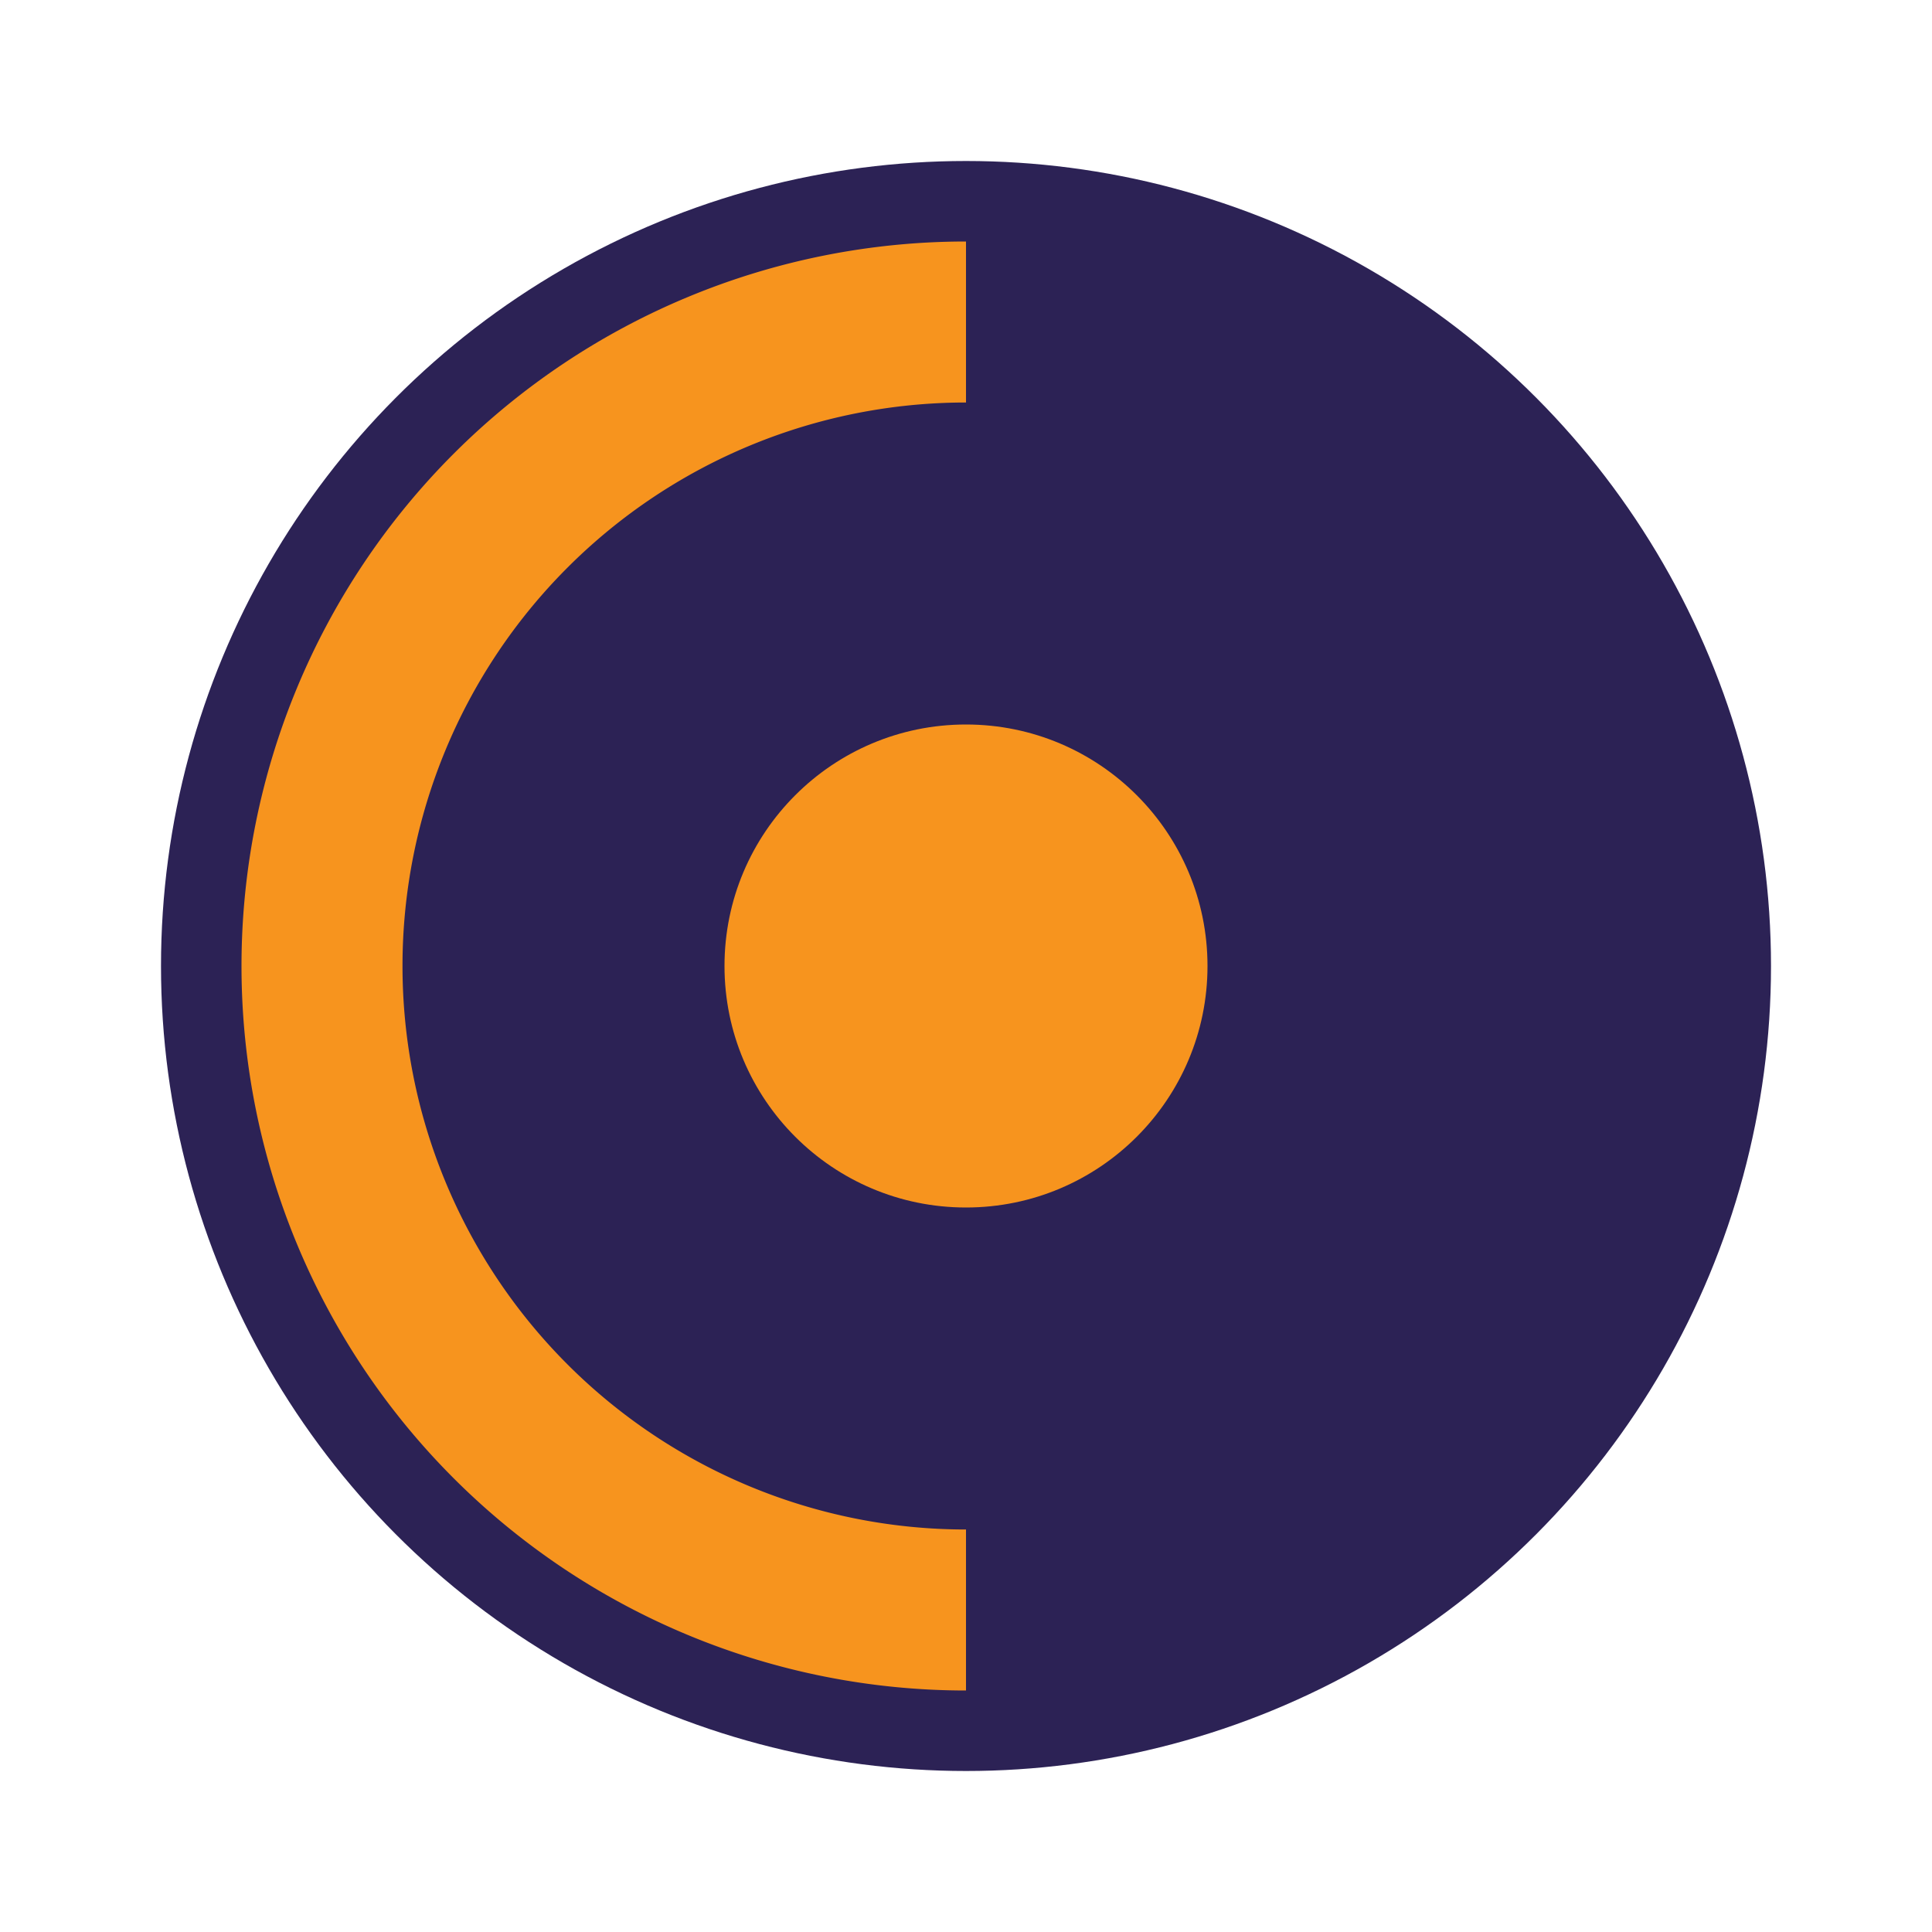
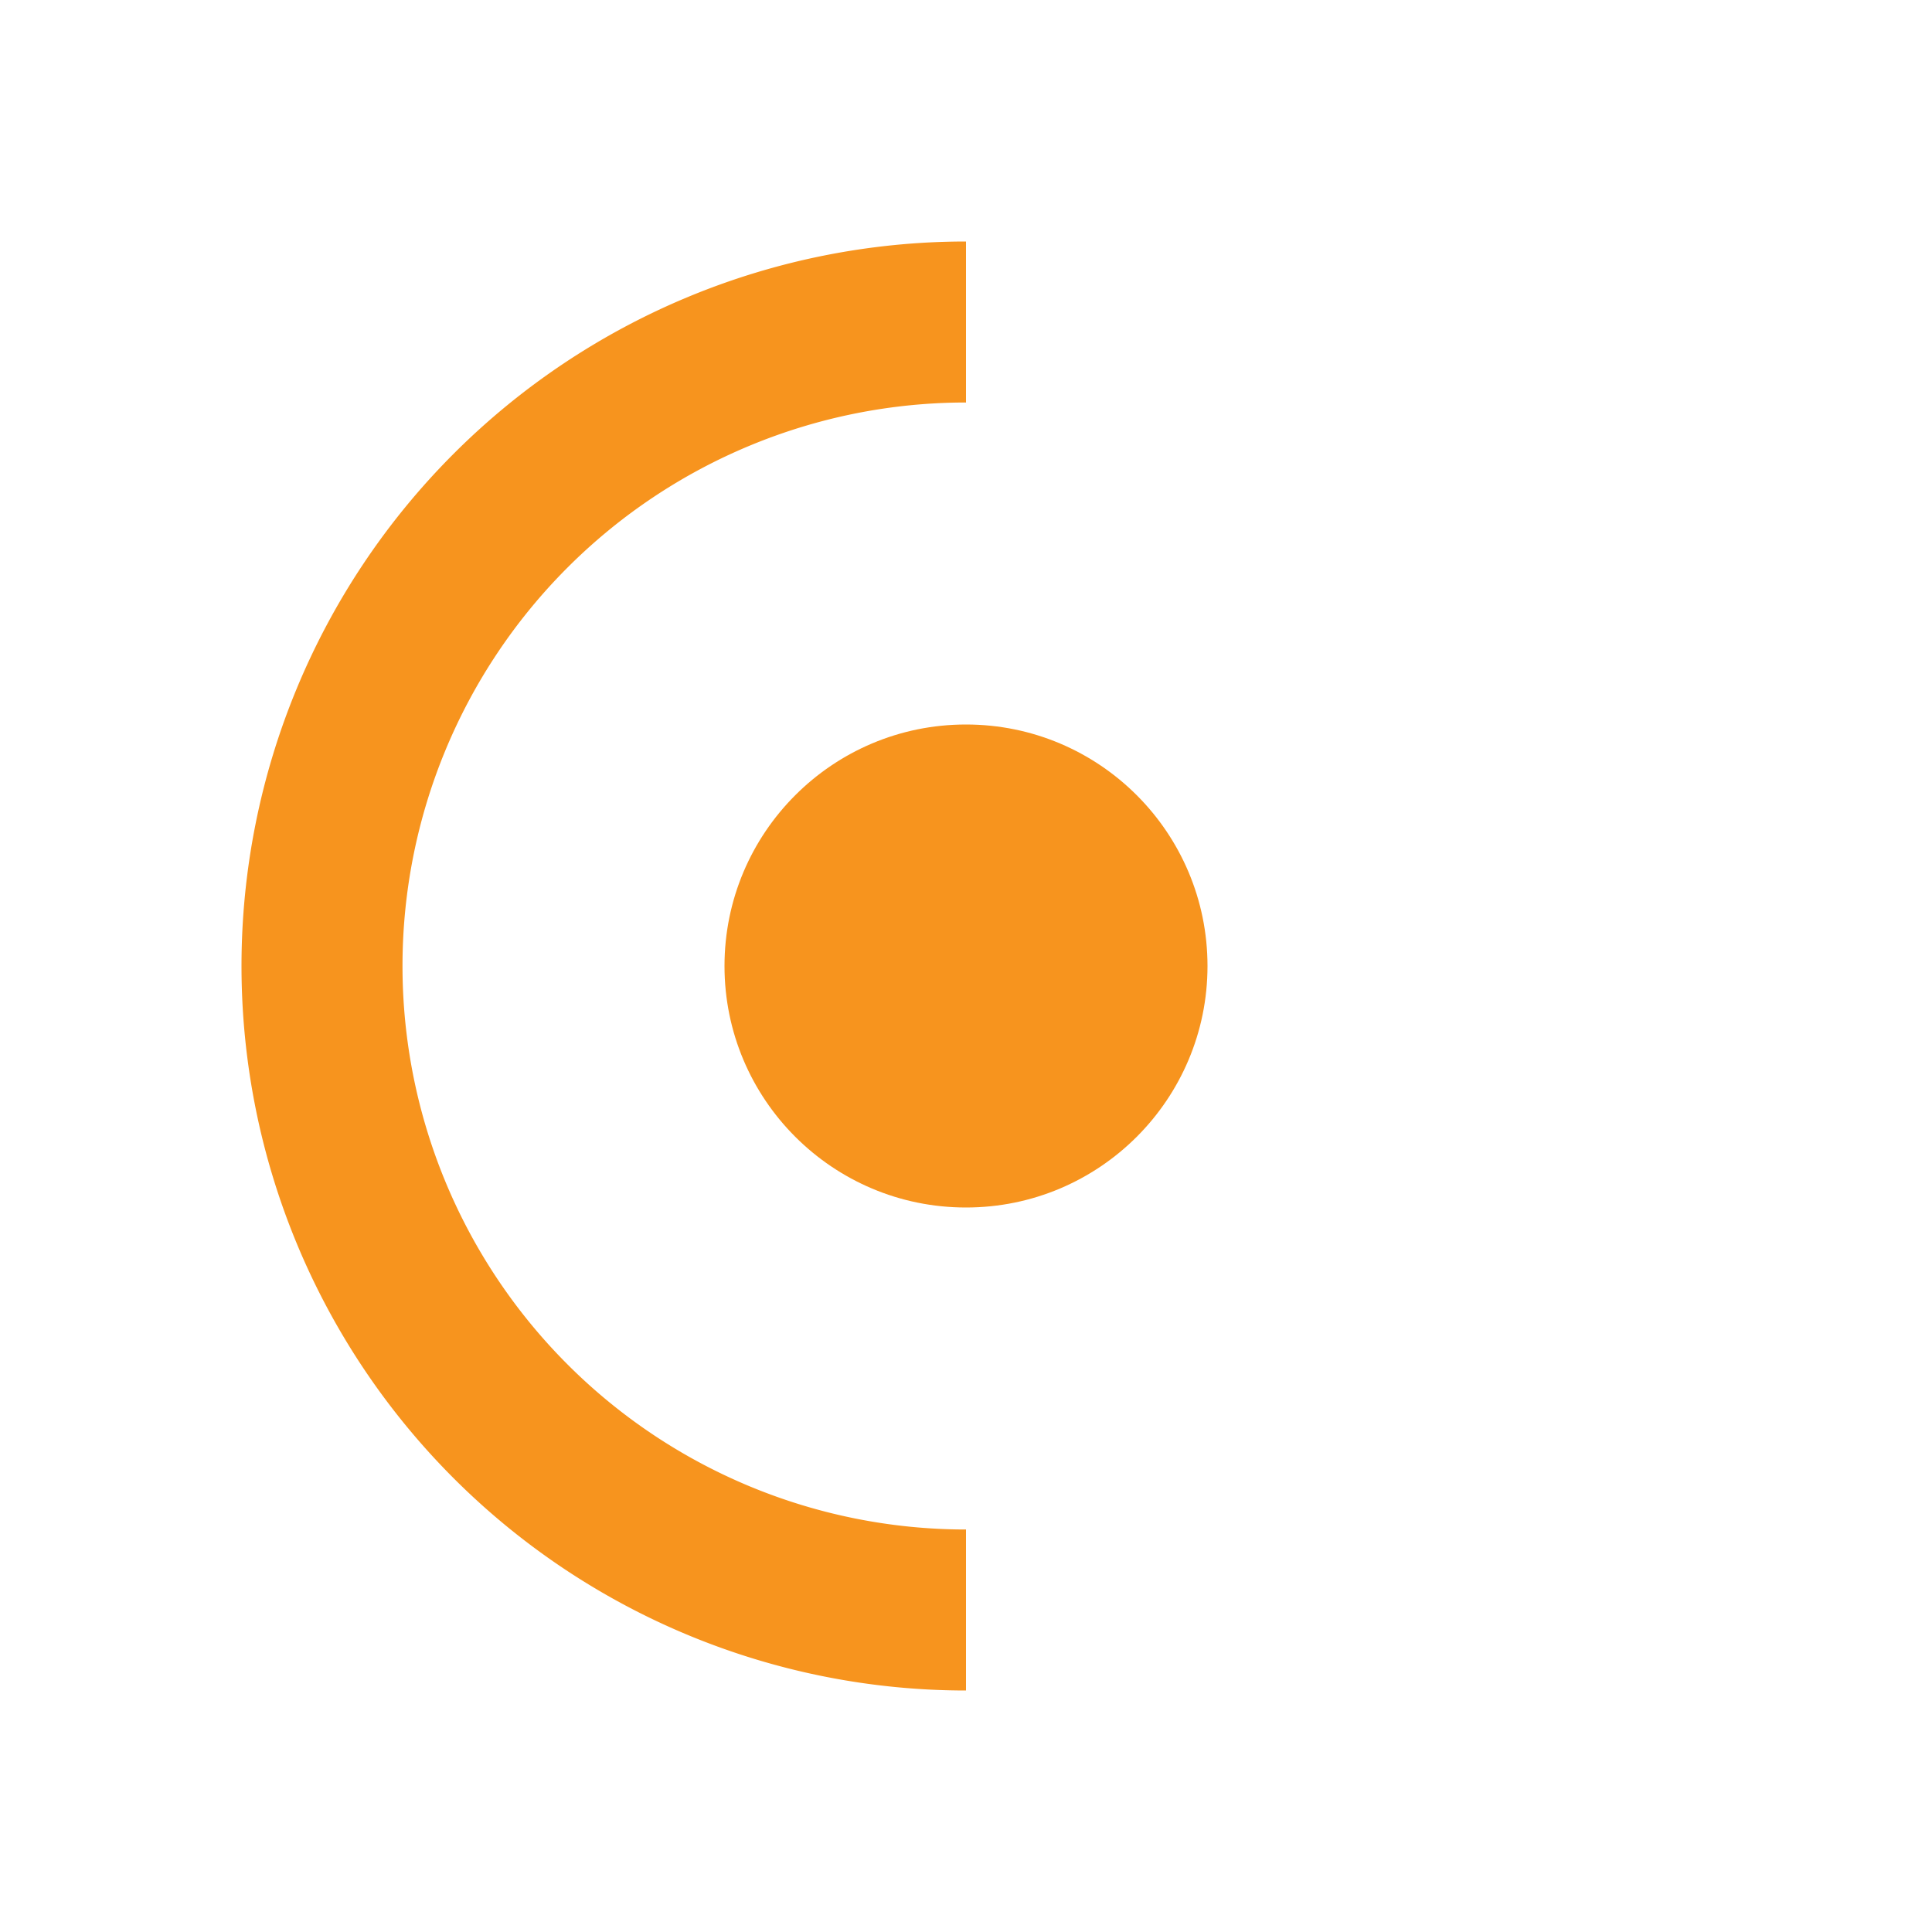
<svg xmlns="http://www.w3.org/2000/svg" viewBox="0 0 24 24" fill="none">
-   <circle cx="12" cy="12" r="10" fill="#2C2255" />
  <path d="M12 4a8 8 0 000 16" stroke="#F7941E" stroke-width="2" fill="none" />
  <circle cx="12" cy="12" r="3" fill="#F7941E" />
</svg>